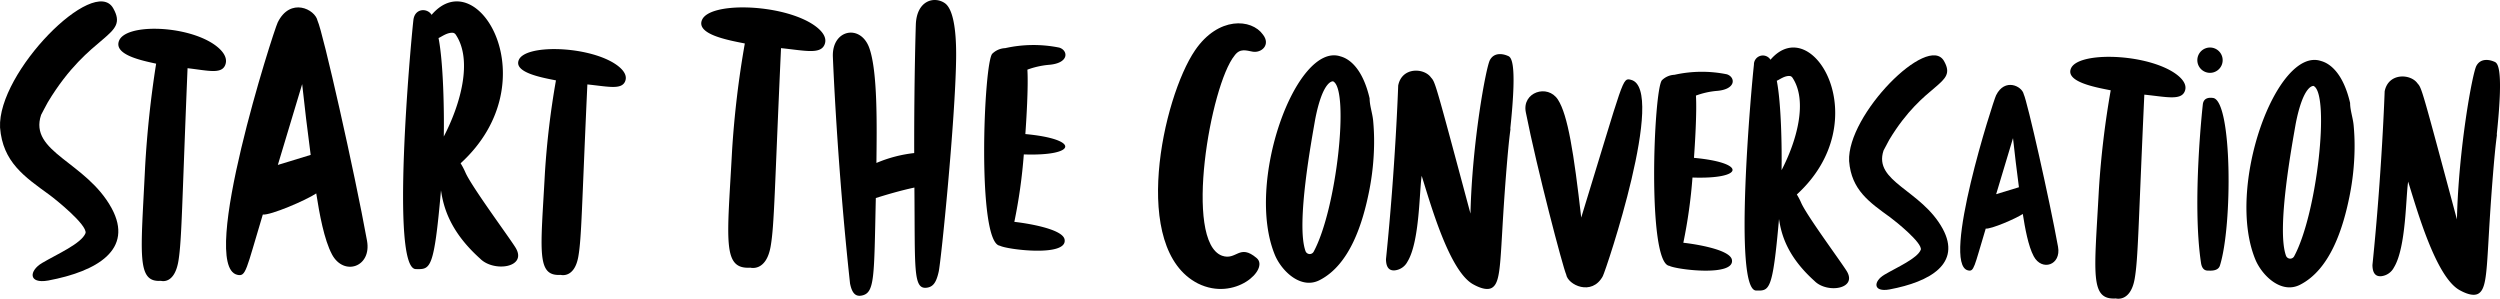
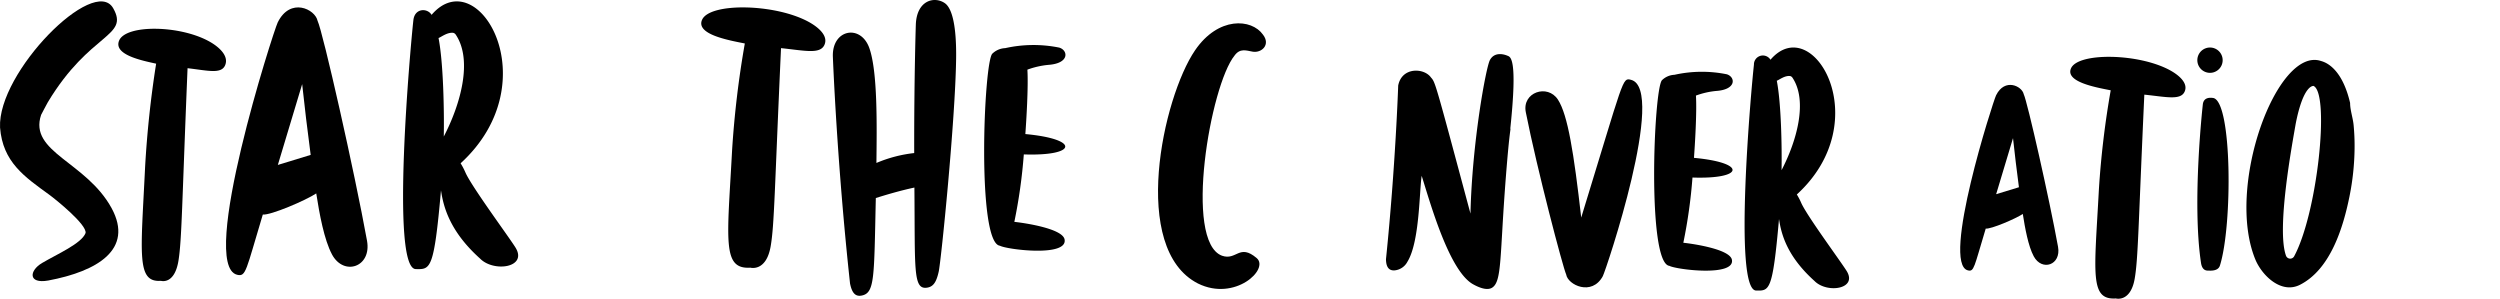
<svg xmlns="http://www.w3.org/2000/svg" width="587.064" height="70.148" viewBox="0 0 587.064 70.148">
  <g transform="translate(-3264.271 -8052.868)">
    <path d="M24.89,58.011c-1.853-3.461-2.945-9.5-3.7-14.332-2.468,1.642-10.7,5.155-12.55,4.968C4.654,61.837,4.724,63.308,2.6,62.779-6.5,60.519,11.131,5.571,12.149,3.512,15.1-2.454,20.93.407,21.5,3.144c1.225,2.486,8.717,35.638,11.613,51.648,1.123,6.207-5.46,8.386-8.226,3.219M17.883,18.017c-1.675,5.608-3.732,12.432-5.711,18.975,2.686-.831,5.556-1.7,7.71-2.354C19.126,28.986,18.427,23.05,17.883,18.017Z" transform="translate(3317.344 8054.607)" />
    <path d="M189.559,137.5c2.943,4.724-5.073,5.886-8.292,2.619-7.114-6.386-8.612-12.118-9.191-16.044-1.65,18.792-2.48,18.567-5.92,18.5-5.98-.109-1.225-52.594-.565-58.425.3-2.9,3.3-2.922,4.28-1.275,10.857-12.713,27.674,15.795,6.814,34.855a16.514,16.514,0,0,1,1.141,2.183c1.447,3.3,10.155,15.05,11.733,17.583M171.5,88.31c1.143,5.83,1.341,17.194,1.234,23.134,3.9-7.476,6.9-17.975,2.748-24.015a.4.4,0,0,1-.051-.047c-.045-.074-.19-.153-.217-.182a.849.849,0,0,1-.126-.065.9.9,0,0,1-.164-.045c-1.41-.142-2.807,1.008-3.424,1.221" transform="translate(3195.75 7973.483)" />
    <path d="M223.454,140.7c-4.749.852-4.519-2.3-1.462-4.108,3.511-2.081,9.278-4.563,10.219-7.04.363-1.95-6.928-7.827-8.547-9.015-5.8-4.212-10.895-7.635-11.535-15.756-.617-13,22.1-35.855,26.566-28.025,3.854,6.775-5.43,5.605-15.335,22.059-.226.372-1.593,3-1.594,3-2.925,8.787,10.6,10.957,16.572,21.917,5.248,9.7-3.423,14.814-14.884,16.968" transform="translate(3052.154 7978.039)" />
    <path d="M266.028,81.358c1.549-3.93,14.818-3.714,21.693.462,1.721,1.045,4.145,3.069,3.218,5.285-.9,2.143-4.063,1.249-8.825.7-1.333,32.5-1.351,40.162-2.115,45.083-.909,5.856-4.138,4.85-4.138,4.85-5.773.4-4.705-6.1-3.716-26.725a242.845,242.845,0,0,1,2.592-24.27c-3.521-.768-10-2.112-8.71-5.388" transform="translate(3026.2 7981.077)" />
-     <path d="M266.028,81.065c1.549-3.52,14.818-3.326,21.693.414,1.721.936,4.145,2.749,3.218,4.734-.9,1.92-4.063,1.119-8.825.63-1.333,29.11-1.351,35.973-2.115,40.381-.909,5.245-4.138,4.344-4.138,4.344-5.773.362-4.705-5.468-3.716-23.937a195.683,195.683,0,0,1,2.592-21.739c-3.521-.688-10-1.892-8.71-4.826" transform="translate(3120.086 7985.85)" />
    <path d="M266.054,81.45c1.785-4.058,17.08-3.834,25,.477,1.984,1.079,4.778,3.169,3.71,5.456-1.033,2.213-4.683,1.29-10.173.726-1.536,33.554-1.557,41.465-2.437,46.546-1.047,6.046-4.769,5.007-4.769,5.007-6.655.417-5.423-6.3-4.283-27.592a225.549,225.549,0,0,1,2.988-25.057c-4.059-.793-11.527-2.181-10.039-5.563" transform="translate(3163.085 7976.063)" />
    <path d="M17.6,10.6c2.128.6,2.53,3.72-2.553,4.064a19.559,19.559,0,0,0-4.894,1.12c.249,4.14-.256,12.012-.478,15.125,12.9,1.193,12.181,5.21-.363,4.779A124.254,124.254,0,0,1,7.088,51.526c2.568.273,11.336,1.592,11.8,4.133.76,4.169-13.536,2.377-15.178,1.473C-1.767,56.53-.1,14.251,1.9,12.054a4.593,4.593,0,0,1,3.045-1.321A30.478,30.478,0,0,1,17.6,10.6Z" transform="translate(3495.376 8053.44)" />
    <path d="M174.679.731c2.646,1.813,2.708,9.771,2.668,12.978-.18,14.415-3.524,47.537-4.088,50.074s-1.3,3.609-2.864,3.786c-3.206.361-2.665-4.6-2.845-23.527-3.632.788-6.839,1.767-9.058,2.461-.427,18.812-.2,22.342-3.391,22.915-1.547.278-2.257-.853-2.662-2.834-3.1-28.5-4.033-53.256-4.033-53.257-.245-6.472,6.543-7.724,8.556-2.053,1.974,5.561,1.766,18.123,1.67,26.993a31.421,31.421,0,0,1,8.872-2.324c-.033-17.729.38-30.128.38-30.128C168.076.066,172.233-.945,174.679.731Z" transform="translate(3311.445 8052.868)" />
    <path d="M17.365,51.382c-1.286-2.4-2.043-6.594-2.566-9.944-1.712,1.139-7.421,3.577-8.707,3.446-2.766,9.152-2.718,10.171-4.193,9.8C-4.41,53.121,7.819,15,8.526,13.573c2.047-4.14,6.092-2.155,6.49-.256.85,1.725,6.048,24.724,8.057,35.832.779,4.305-3.788,5.818-5.707,2.233M12.5,23.635C11.341,27.526,9.914,32.26,8.542,36.8c1.863-.576,3.855-1.181,5.349-1.633C13.366,31.245,12.881,27.128,12.5,23.635Z" transform="translate(3724.477 8061.67)" />
    <path d="M135.58,15.259c1.824,2.371-.334,4.328-2.411,3.988-1.547-.272-2.975-.871-4.269.9-5.69,6.994-12,43.669-2.945,47.015,3.434,1.187,4.039-2.925,8.133.55,3.055,2.574-5.1,10.274-13.781,5.973-16-8.152-8.285-43.615-.689-54.758C125.065,10.942,132.9,11.449,135.58,15.259Z" transform="translate(3425.28 8045.757)" />
    <path d="M227.992,14.485c2.057.584,2.446,3.6-2.468,3.93a18.913,18.913,0,0,0-4.732,1.083c.24,4-.247,11.615-.462,14.625,12.477,1.153,11.779,5.038-.351,4.621A120.151,120.151,0,0,1,217.83,54.06c2.483.264,10.962,1.539,11.408,4,.735,4.031-13.089,2.3-14.677,1.424-5.295-.582-3.683-41.463-1.753-43.588a4.441,4.441,0,0,1,2.944-1.277,29.471,29.471,0,0,1,12.239-.129Z" transform="translate(3441.73 8055.813)" />
    <path d="M187.224,143.31c2.672,4.289-4.606,5.344-7.528,2.377-6.458-5.8-7.818-11-8.344-14.565-1.5,17.06-2.252,16.856-5.374,16.8-5.429-.1-1.113-47.747-.513-53.04a2.1,2.1,0,0,1,3.886-1.158c9.856-11.541,25.124,14.339,6.186,31.643a14.99,14.99,0,0,1,1.036,1.982c1.314,2.992,9.219,13.663,10.652,15.963M170.832,98.655c1.038,5.293,1.218,15.609,1.121,21,3.541-6.787,6.26-16.319,2.5-21.8a.36.36,0,0,1-.046-.043c-.041-.067-.173-.139-.2-.166a.769.769,0,0,1-.115-.059.819.819,0,0,1-.149-.041c-1.28-.129-2.548.915-3.109,1.108" transform="translate(3510.675 7973.172)" />
-     <path d="M221.724,141.274c-3.983.714-3.79-1.932-1.226-3.445,2.945-1.745,7.782-3.827,8.572-5.905.3-1.636-5.811-6.566-7.169-7.562-4.861-3.533-9.138-6.4-9.675-13.216-.517-10.906,18.54-30.075,22.284-23.507,3.232,5.683-4.555,4.7-12.864,18.5-.188.312-1.335,2.515-1.336,2.516-2.453,7.37,8.894,9.191,13.9,18.384,4.4,8.138-2.871,12.426-12.485,14.233" transform="translate(3486.264 7979.56)" />
    <path d="M393.032,141.441c-2.578,4.751-8.215,2.061-8.6-.408-.763-1.653-6.831-24.7-9.483-38.112-.925-4.675,5.115-6.7,7.549-2.941,2.321,3.586,3.738,12.532,5.466,27.695,10.13-32.911,9.6-32.87,11.687-32.349,8.429,2.105-5.878,44.743-6.622,46.116" transform="translate(3247.617 7976.286)" />
    <path d="M418.074,2.973a2.973,2.973,0,1,1,2.973,2.973,2.973,2.973,0,0,1-2.973-2.973m3.688,8.871c4.5.63,4.6,29.942,1.606,39.379-.434,1.368-2.339,1.163-2.706,1.163s-1.47.068-1.737-1.882c-2.138-14.3.434-37.12.434-37.12.175-1.7,1.67-1.643,2.4-1.54Z" transform="translate(3362.189 8064.027)" />
    <path d="M694.5,31c.15.177-.151-.012-1.032,11.231-1.474,18.8-.889,24.636-3.224,26.132-1.264.809-3.353-.158-4.507-.807-5.607-3.15-10.039-19.1-12.045-25.449-.564,3.484-.459,15.5-3.349,20.165a3.812,3.812,0,0,1-3.032,2.039c-1.514.094-1.981-1.072-2.005-2.624,2.241-21.809,2.868-40.78,2.868-40.781.857-4.421,6.093-4.177,7.7-1.891,1.033,1.16.929.861,9.272,31.959.384-16.665,3.631-34.292,4.559-36.041,1.086-2.048,3.385-1.346,4.08-1.051s2.5.244.714,17.118" transform="translate(2924.429 8052.053)" />
-     <path d="M694.5,31c.15.177-.151-.012-1.032,11.231-1.474,18.8-.889,24.636-3.224,26.132-1.264.809-3.353-.158-4.507-.807-5.607-3.15-10.039-19.1-12.045-25.449-.564,3.484-.459,15.5-3.349,20.165a3.812,3.812,0,0,1-3.032,2.039c-1.514.094-1.981-1.072-2.005-2.624,2.241-21.809,2.868-40.78,2.868-40.781.857-4.421,6.093-4.177,7.7-1.891,1.033,1.16.929.861,9.272,31.959.384-16.665,3.631-34.292,4.559-36.041,1.086-2.048,3.385-1.346,4.08-1.051s2.5.244.714,17.118" transform="translate(3156.075 8053.421)" />
-     <path d="M24.346,102.335c-1.51-6.506-4.364-9.188-6.835-9.856C7.14,89.011-5.051,122.252,2.185,139.306c1.626,3.676,6.044,7.925,10.385,5.727,7.2-3.645,10.178-13.536,11.64-20.8a60.171,60.171,0,0,0,1.187-11.25,51.466,51.466,0,0,0-.229-5.473c-.163-1.675-.822-3.516-.822-5.171m-13.139,36a1.053,1.053,0,0,1-1.917-.144c-2.273-6.316,1.486-26.336,2.27-30.922,1.833-9.439,4.215-8.93,4.215-8.93a.3.3,0,0,1,.066.035c3.748,2.143.814,29.846-4.634,39.961" transform="translate(3561.547 7973.633)" />
    <path d="M24.346,102.335c-1.51-6.506-4.364-9.188-6.835-9.856C7.14,89.011-5.051,122.252,2.185,139.306c1.626,3.676,6.044,7.925,10.385,5.727,7.2-3.645,10.178-13.536,11.64-20.8a60.171,60.171,0,0,0,1.187-11.25,51.466,51.466,0,0,0-.229-5.473c-.163-1.675-.822-3.516-.822-5.171m-13.139,36a1.053,1.053,0,0,1-1.917-.144c-2.273-6.316,1.486-26.336,2.27-30.922,1.833-9.439,4.215-8.93,4.215-8.93a.3.3,0,0,1,.066.035c3.748,2.143.814,29.846-4.634,39.961" transform="translate(3791.79 7974.713)" />
    <path d="M266.137,92.378c1.658-3.767,15.857-3.559,23.214.443,1.842,1,4.436,2.942,3.444,5.066-.959,2.054-4.348,1.2-9.444.674-1.426,31.151-1.446,38.5-2.263,43.213-.972,5.613-4.428,4.648-4.428,4.648-6.178.388-5.035-5.851-3.977-25.616a209.389,209.389,0,0,1,2.774-23.263c-3.768-.736-10.7-2.025-9.32-5.165" transform="translate(3484.464 7976.531)" />
  </g>
</svg>